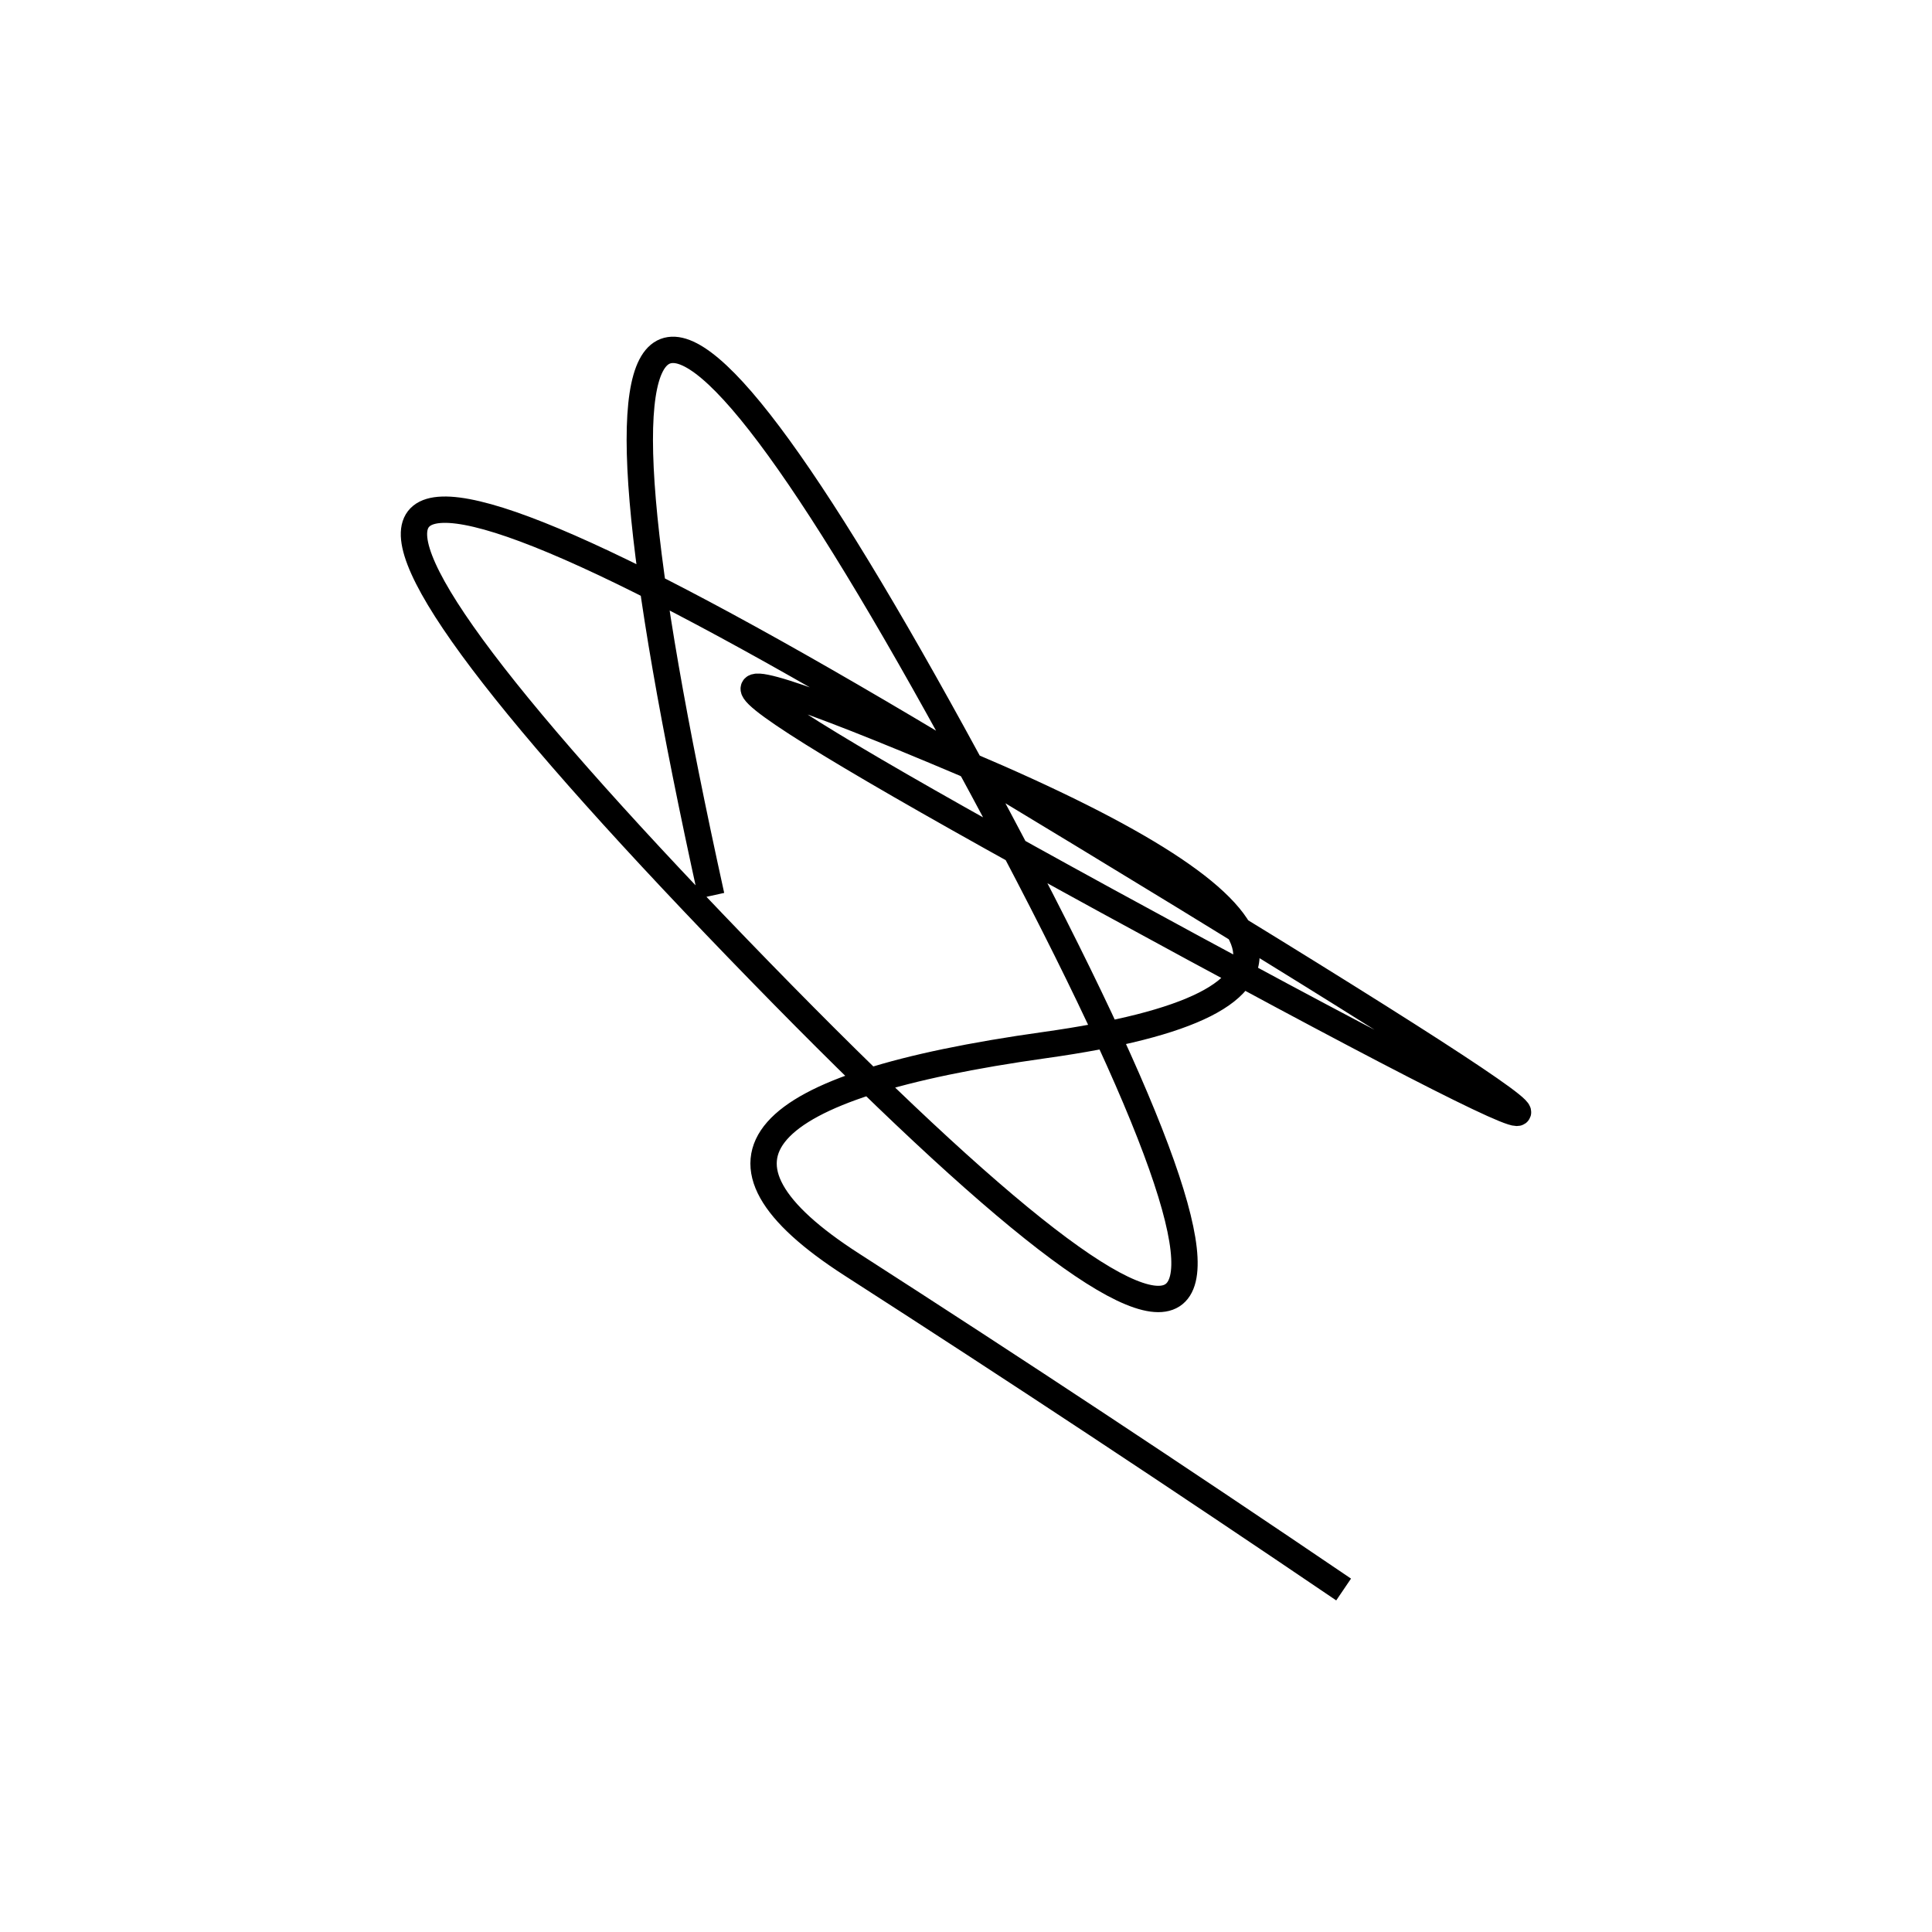
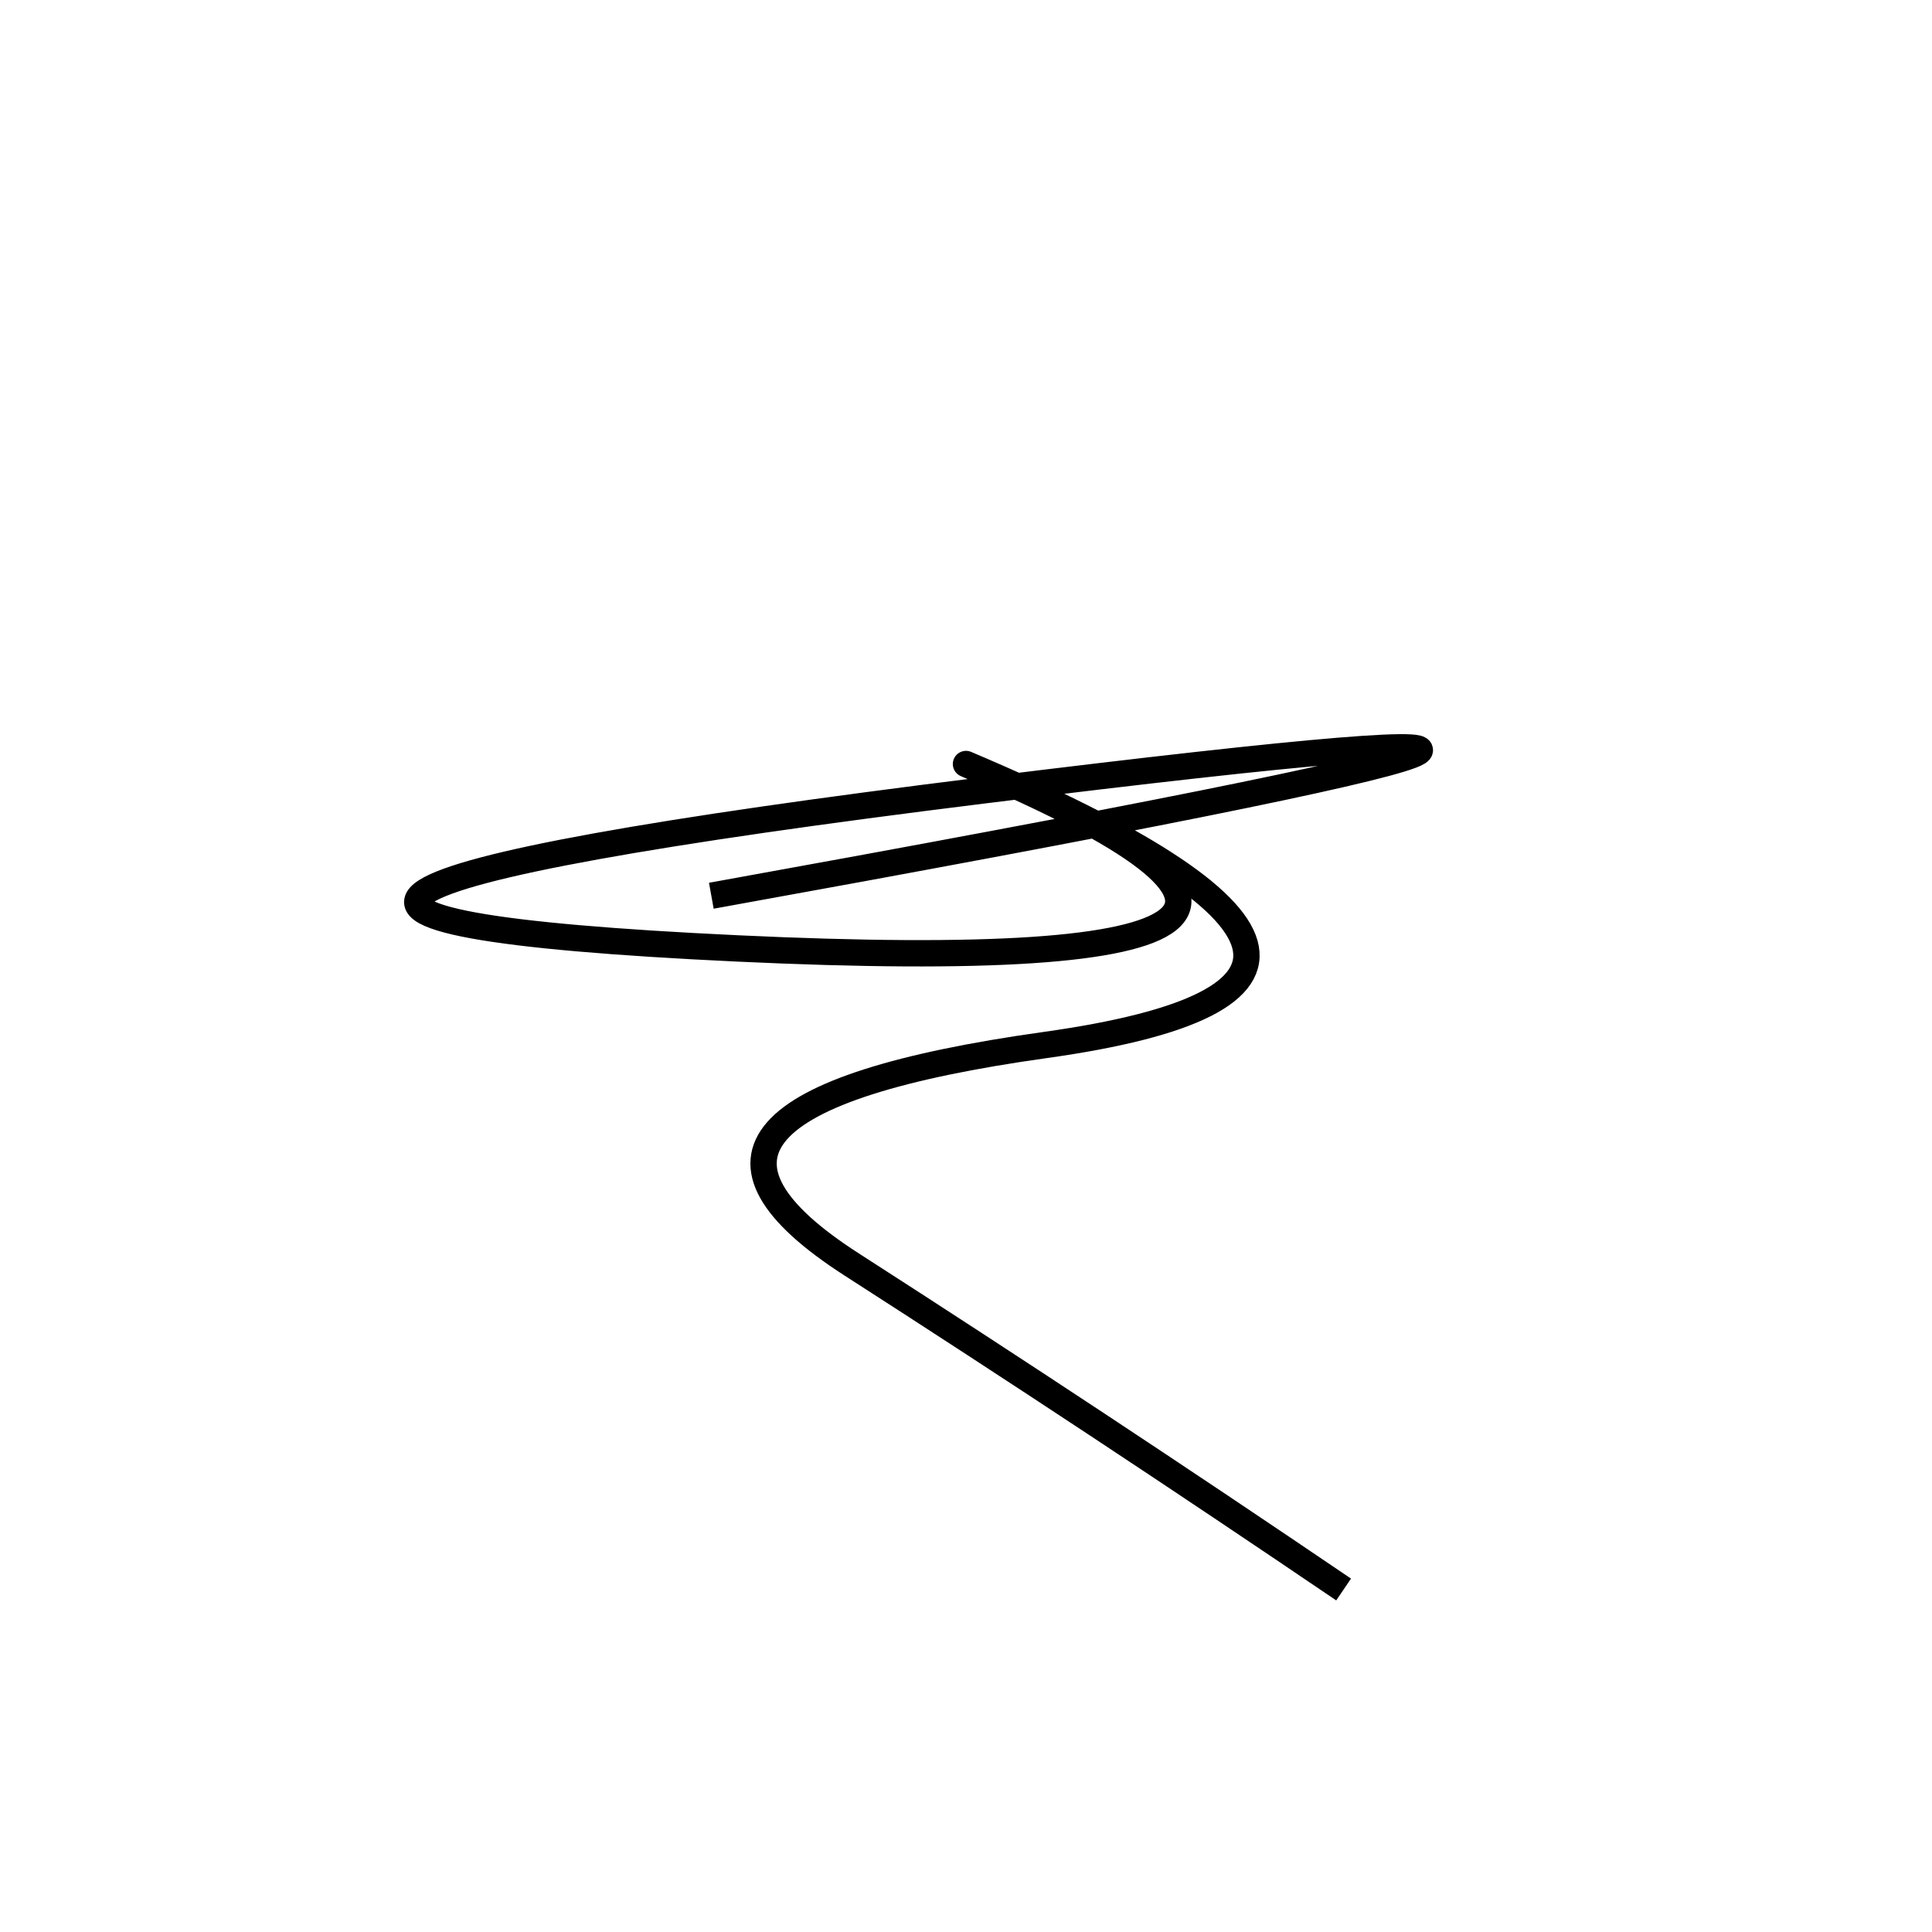
<svg xmlns="http://www.w3.org/2000/svg" width="220" height="220" shape-rendering="geometricPrecision">
-   <path d="M 153 181 Q 125 162, 97 144 T 119 119 T 110 87 T 136 108 T 110 87 T 84 108 T 112 90 T 81 102 " stroke="black" stroke-width="3" fill="transparent" />
+   <path d="M 153 181 Q 125 162, 97 144 T 119 119 T 110 87 T 110 87 T 84 108 T 112 90 T 81 102 " stroke="black" stroke-width="3" fill="transparent" />
</svg>